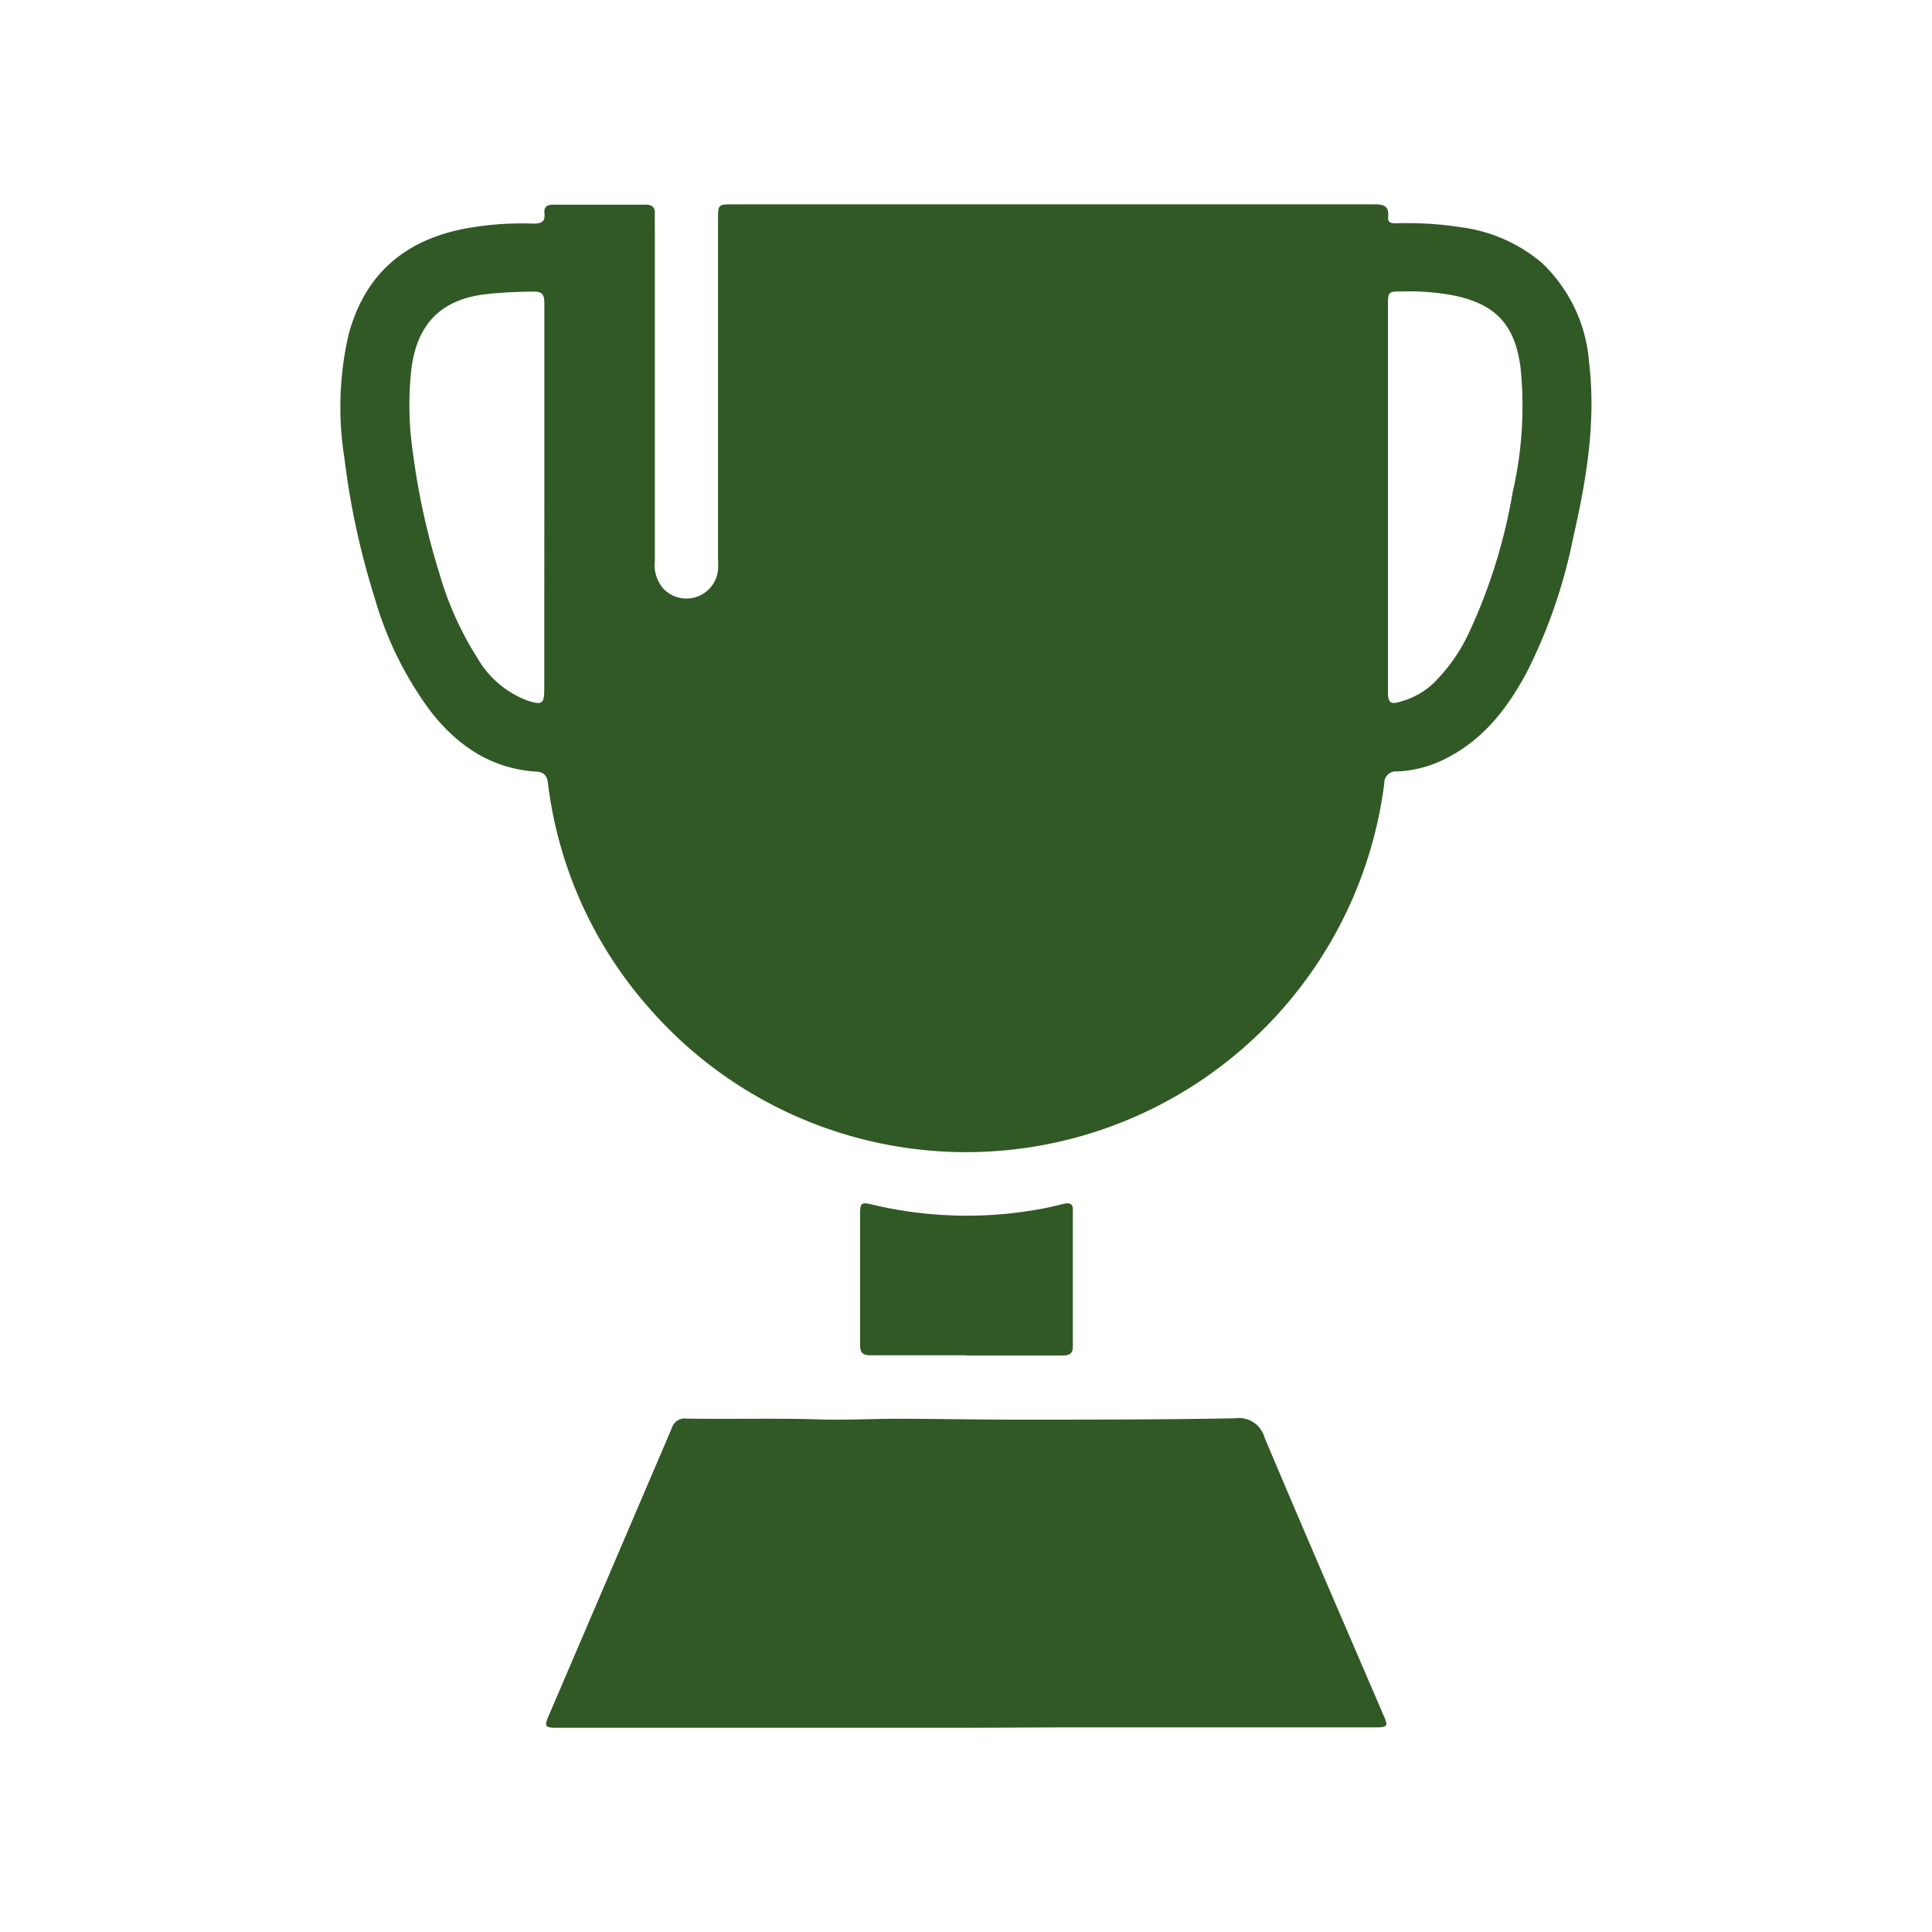
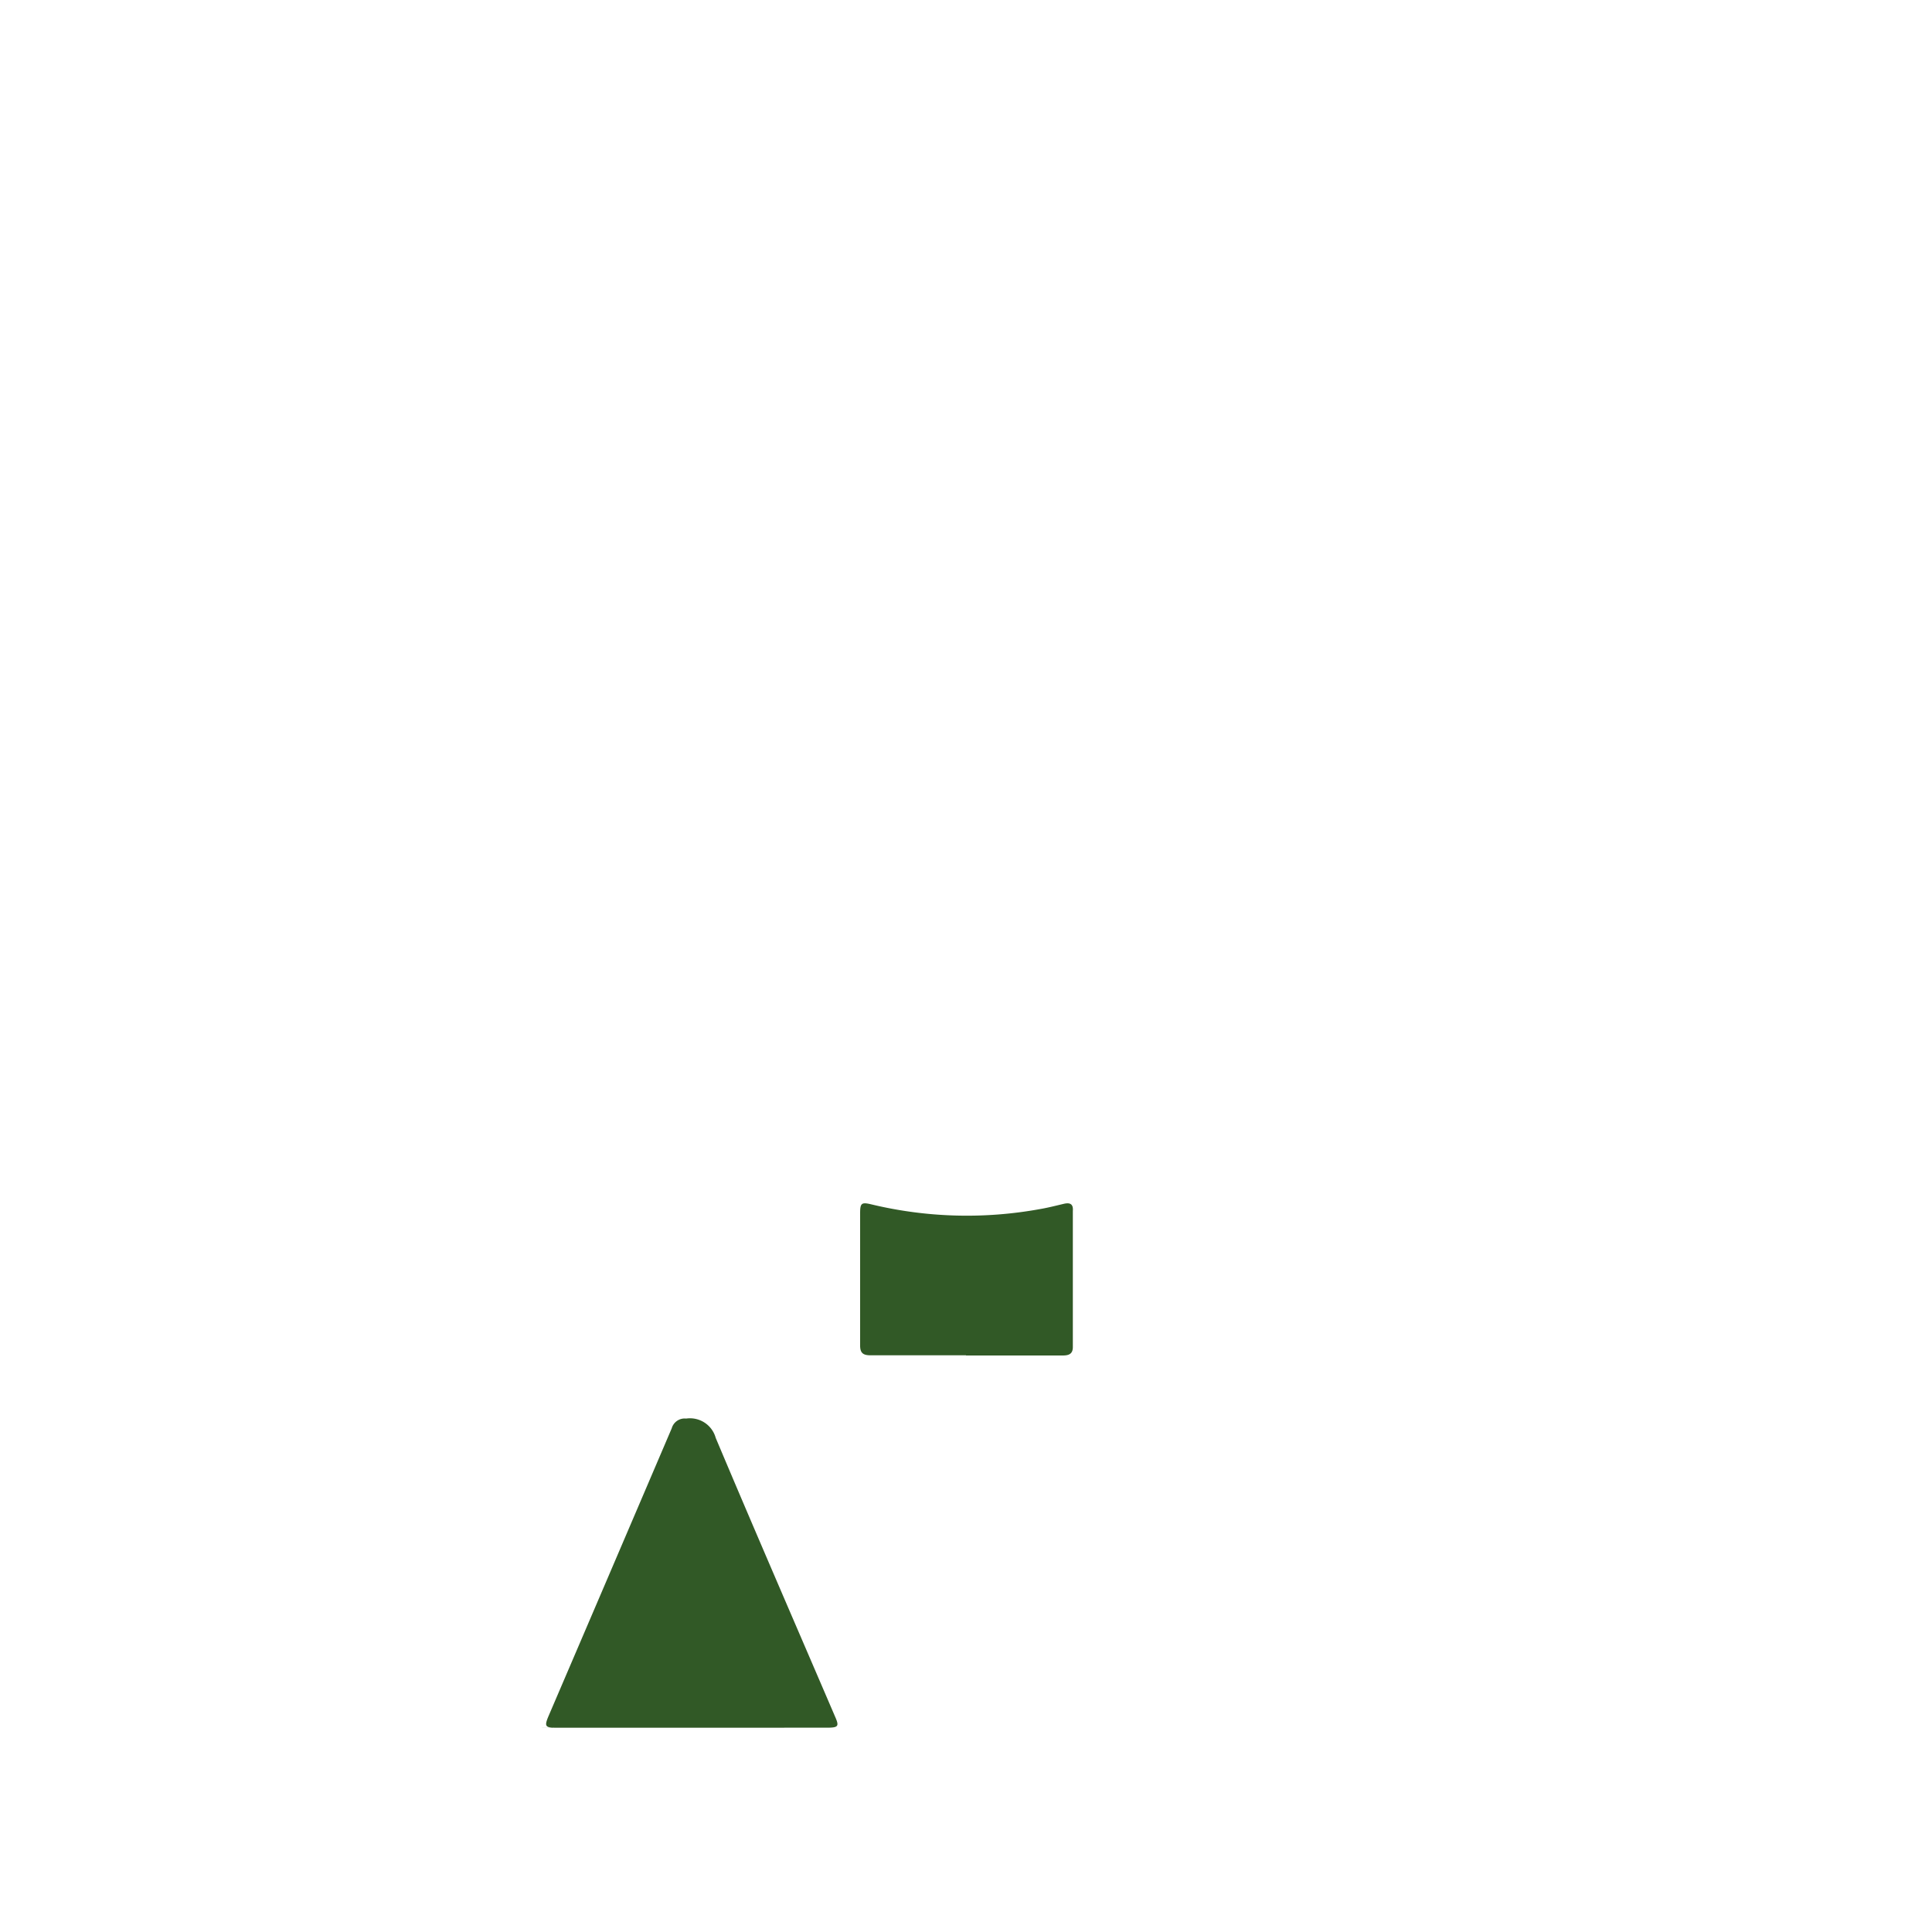
<svg xmlns="http://www.w3.org/2000/svg" id="Camada_1" data-name="Camada 1" viewBox="0 0 200 200">
  <defs>
    <style>.cls-1{fill:#315926;fill-rule:evenodd;}</style>
  </defs>
  <title>ÍCONES</title>
-   <path class="cls-1" d="M109.07,21.15q16.55,0,33.11,0c1,0,1.64.1,1.52,1.32-.07.71.52.64,1,.64a36.2,36.2,0,0,1,6.58.42,16.16,16.16,0,0,1,8.31,3.66A15.79,15.79,0,0,1,164.5,37.5c.74,6.19-.28,12.22-1.66,18.23a54.38,54.38,0,0,1-4.78,13.85c-1.95,3.64-4.39,6.85-8.15,8.82a12.17,12.17,0,0,1-5.26,1.46,1.2,1.2,0,0,0-1.35,1.23,43.68,43.68,0,0,1-30.7,36.32,43.54,43.54,0,0,1-45.43-13.09A43,43,0,0,1,56.72,81.06c-.09-.75-.41-1.13-1.19-1.18-4.61-.3-8.09-2.61-10.88-6.15A36.27,36.27,0,0,1,38.82,62a80.3,80.3,0,0,1-3.16-14.53,33.49,33.49,0,0,1,.42-12.81c1.63-6.1,5.6-9.66,11.73-10.93a31.9,31.9,0,0,1,7.36-.58c.81,0,1.3-.14,1.19-1.08-.08-.66.3-.89.91-.88q4.8,0,9.6,0c.63,0,.93.27.92.9s0,1.26,0,1.9V58.07a3.75,3.75,0,0,0,.82,2.8A3.29,3.29,0,0,0,74.33,59a8,8,0,0,0,0-1.1V22.77c0-1.61,0-1.62,1.59-1.62ZM56.35,51.56c0-6.74,0-13.48,0-20.21,0-.86-.24-1.18-1.13-1.16-1.6,0-3.2.08-4.79.25-4.68.5-7.21,3-7.83,7.65a33.55,33.55,0,0,0,.13,8.67,73.89,73.89,0,0,0,2.75,12.58,33.49,33.49,0,0,0,3.92,8.74,10.06,10.06,0,0,0,5.22,4.45c1.48.47,1.72.35,1.72-1.16Zm87.33-.14V71.63c0,1.11.27,1.33,1.3,1a8.12,8.12,0,0,0,3.38-1.87,18.07,18.07,0,0,0,3.68-5.2,57,57,0,0,0,4.56-14.65A39.46,39.46,0,0,0,157.4,38c-.59-4.35-2.51-6.46-6.79-7.39a24.81,24.81,0,0,0-5.37-.44c-1.56,0-1.56,0-1.56,1.51Z" />
-   <path class="cls-1" d="M100,178.86H57.66c-1.26,0-1.34-.14-.83-1.32q6.36-14.83,12.71-29.69a1.39,1.39,0,0,1,1.49-1c4.63.08,9.27-.06,13.9.09,2.63.08,5.26-.07,7.88-.07,4.12,0,8.25.09,12.37.09,7.55,0,15.11,0,22.67-.14a2.76,2.76,0,0,1,3.06,2c4.06,9.64,8.23,19.24,12.36,28.86.44,1,.35,1.14-.88,1.14l-32.61,0Z" />
+   <path class="cls-1" d="M100,178.86H57.66c-1.26,0-1.34-.14-.83-1.32q6.36-14.83,12.71-29.69a1.39,1.39,0,0,1,1.49-1a2.76,2.76,0,0,1,3.06,2c4.06,9.64,8.23,19.24,12.36,28.86.44,1,.35,1.14-.88,1.14l-32.61,0Z" />
  <path class="cls-1" d="M100,140.3c-3.3,0-6.59,0-9.89,0-.77,0-1.07-.25-1.07-1,0-4.57,0-9.14,0-13.7,0-1.06.14-1.17,1.18-.92a42.29,42.29,0,0,0,17.46.48c.82-.14,1.63-.35,2.44-.54.63-.15,1,0,.94.73q0,7,0,14.1c0,.75-.47.87-1.06.87l-6.6,0H100Z" />
</svg>